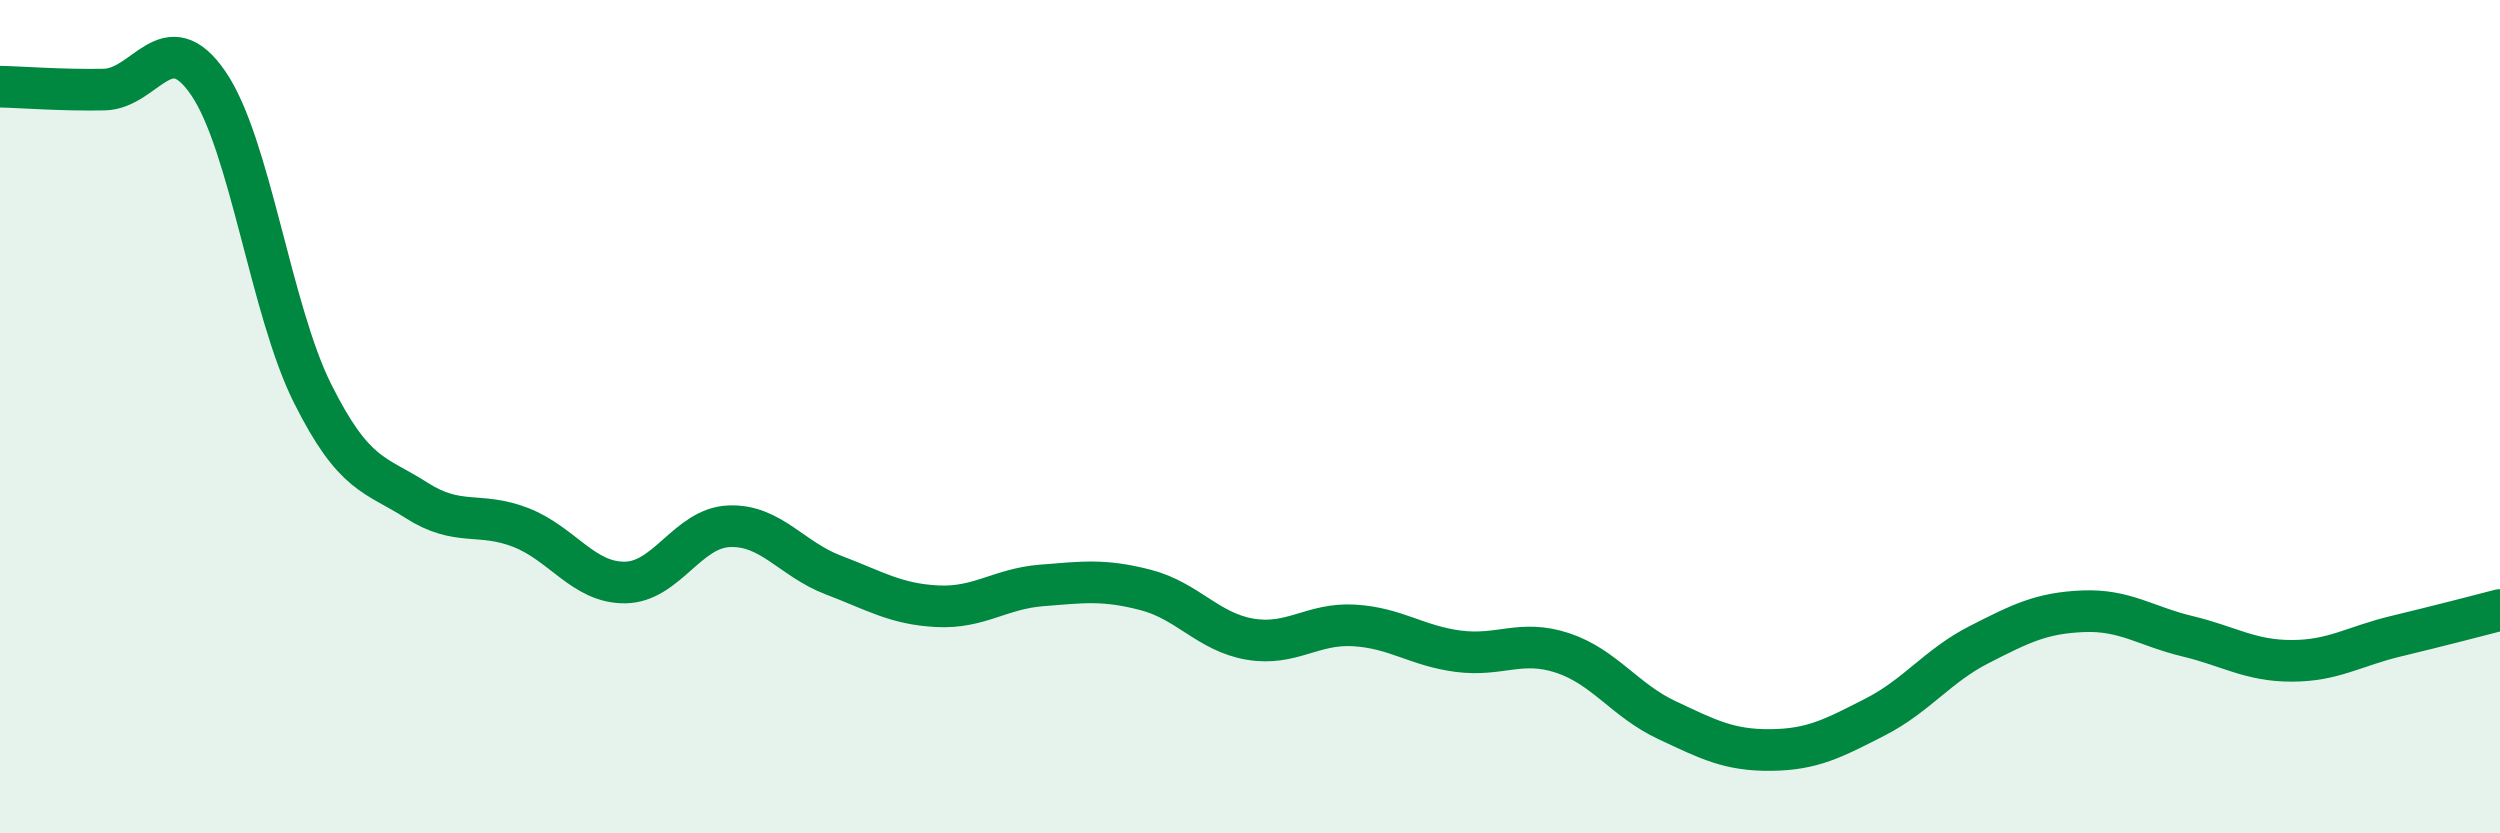
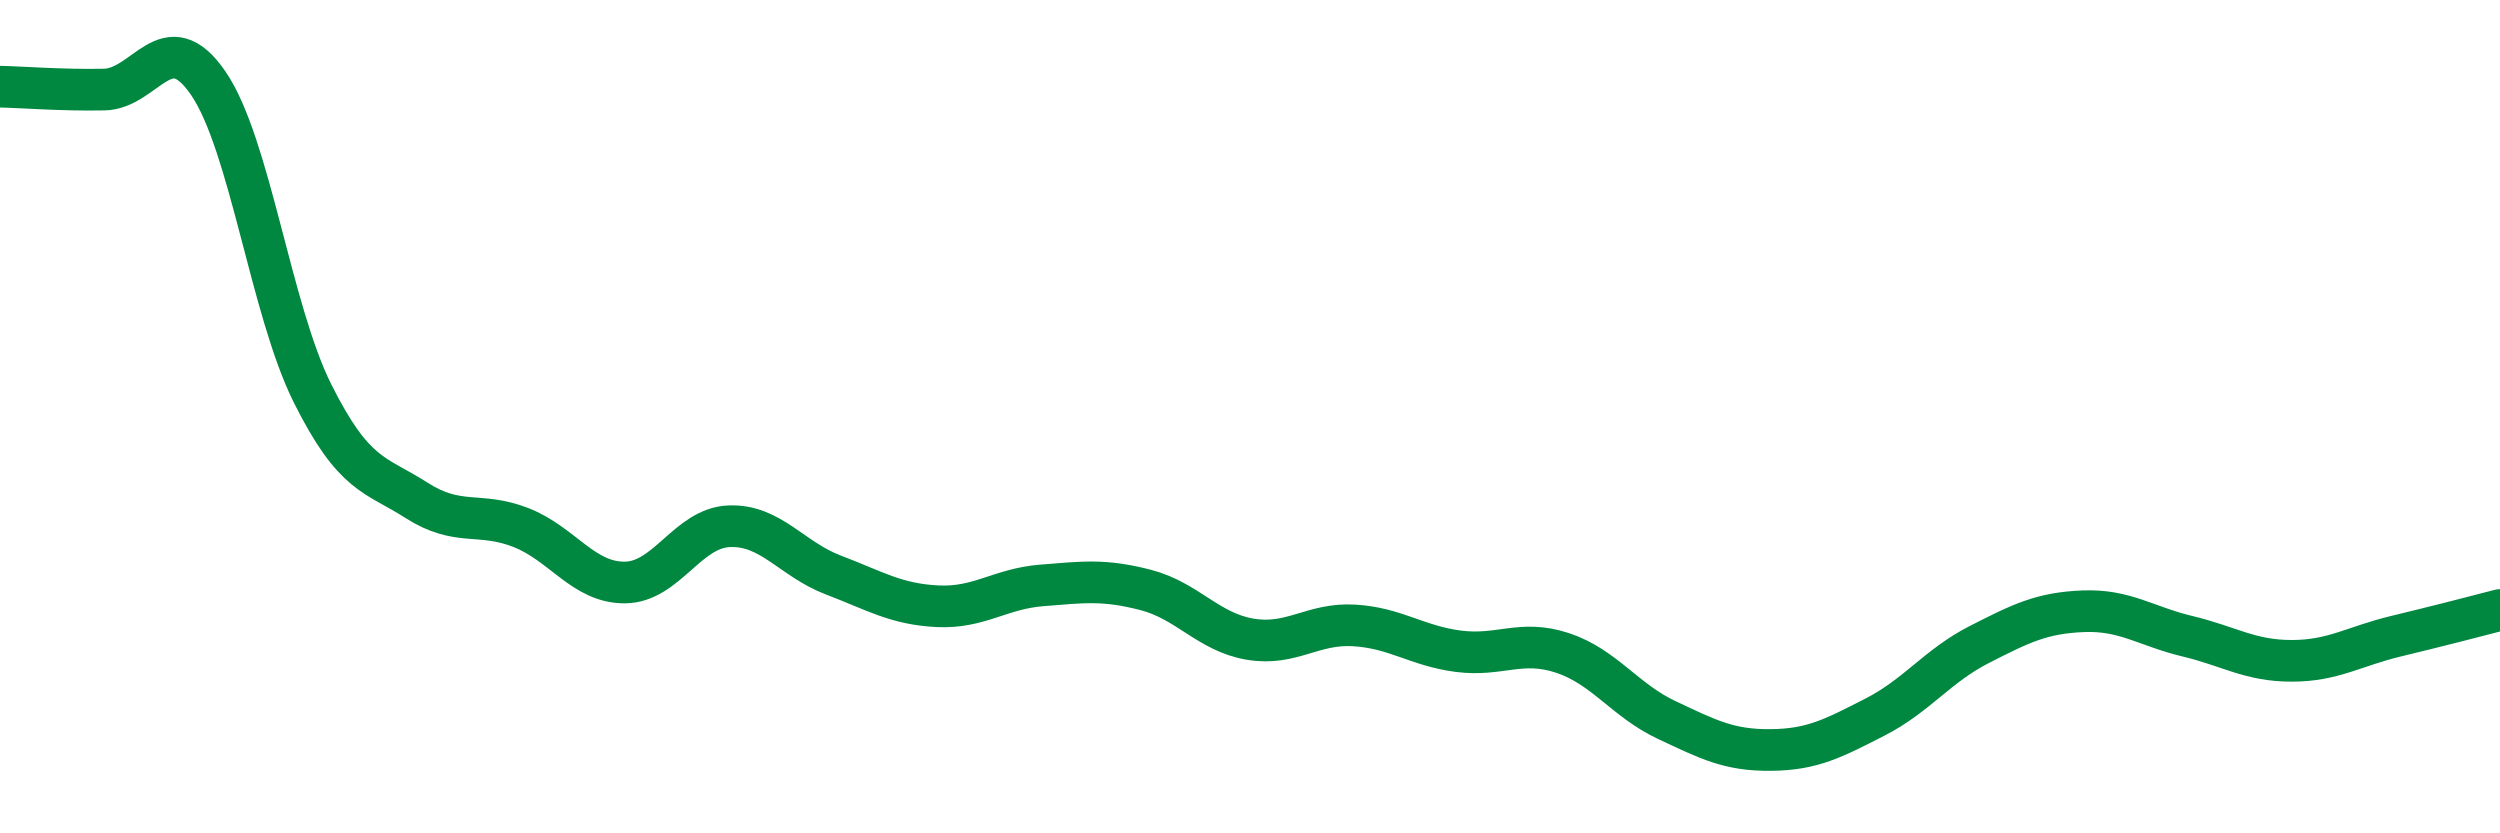
<svg xmlns="http://www.w3.org/2000/svg" width="60" height="20" viewBox="0 0 60 20">
-   <path d="M 0,2.08 C 0.5,2.09 1.5,2.17 2.5,2.15 C 3.5,2.13 4,0.54 5,2 C 6,3.46 6.5,7.44 7.5,9.44 C 8.5,11.44 9,11.37 10,12.01 C 11,12.65 11.5,12.27 12.5,12.66 C 13.5,13.05 14,13.99 15,13.98 C 16,13.97 16.5,12.67 17.5,12.63 C 18.5,12.59 19,13.42 20,13.8 C 21,14.18 21.5,14.5 22.5,14.55 C 23.5,14.6 24,14.13 25,14.05 C 26,13.97 26.5,13.9 27.5,14.16 C 28.5,14.42 29,15.17 30,15.34 C 31,15.51 31.5,14.95 32.5,15.01 C 33.5,15.07 34,15.5 35,15.63 C 36,15.76 36.5,15.34 37.5,15.67 C 38.5,16 39,16.81 40,17.28 C 41,17.75 41.5,18.01 42.5,18 C 43.5,17.99 44,17.72 45,17.21 C 46,16.7 46.5,15.98 47.5,15.47 C 48.5,14.96 49,14.71 50,14.67 C 51,14.63 51.5,15.03 52.5,15.27 C 53.5,15.51 54,15.86 55,15.86 C 56,15.86 56.5,15.51 57.5,15.27 C 58.5,15.03 59.5,14.77 60,14.64L60 20L0 20Z" fill="#008740" opacity="0.1" stroke-linecap="round" stroke-linejoin="round" />
  <path d="M 0,2.08 C 0.5,2.09 1.5,2.17 2.5,2.15 C 3.5,2.13 4,0.54 5,2 C 6,3.46 6.5,7.44 7.5,9.44 C 8.5,11.44 9,11.37 10,12.01 C 11,12.65 11.5,12.27 12.5,12.66 C 13.5,13.05 14,13.99 15,13.98 C 16,13.97 16.5,12.67 17.5,12.63 C 18.5,12.59 19,13.42 20,13.8 C 21,14.18 21.5,14.5 22.5,14.55 C 23.5,14.6 24,14.13 25,14.05 C 26,13.97 26.5,13.9 27.5,14.16 C 28.5,14.42 29,15.17 30,15.34 C 31,15.51 31.5,14.95 32.5,15.01 C 33.5,15.07 34,15.5 35,15.63 C 36,15.76 36.5,15.34 37.5,15.67 C 38.5,16 39,16.81 40,17.28 C 41,17.75 41.5,18.01 42.5,18 C 43.5,17.99 44,17.72 45,17.21 C 46,16.7 46.5,15.98 47.5,15.47 C 48.5,14.96 49,14.71 50,14.67 C 51,14.63 51.5,15.03 52.5,15.27 C 53.5,15.51 54,15.86 55,15.86 C 56,15.86 56.5,15.51 57.5,15.27 C 58.5,15.03 59.5,14.77 60,14.64" stroke="#008740" stroke-width="1" fill="none" stroke-linecap="round" stroke-linejoin="round" />
</svg>